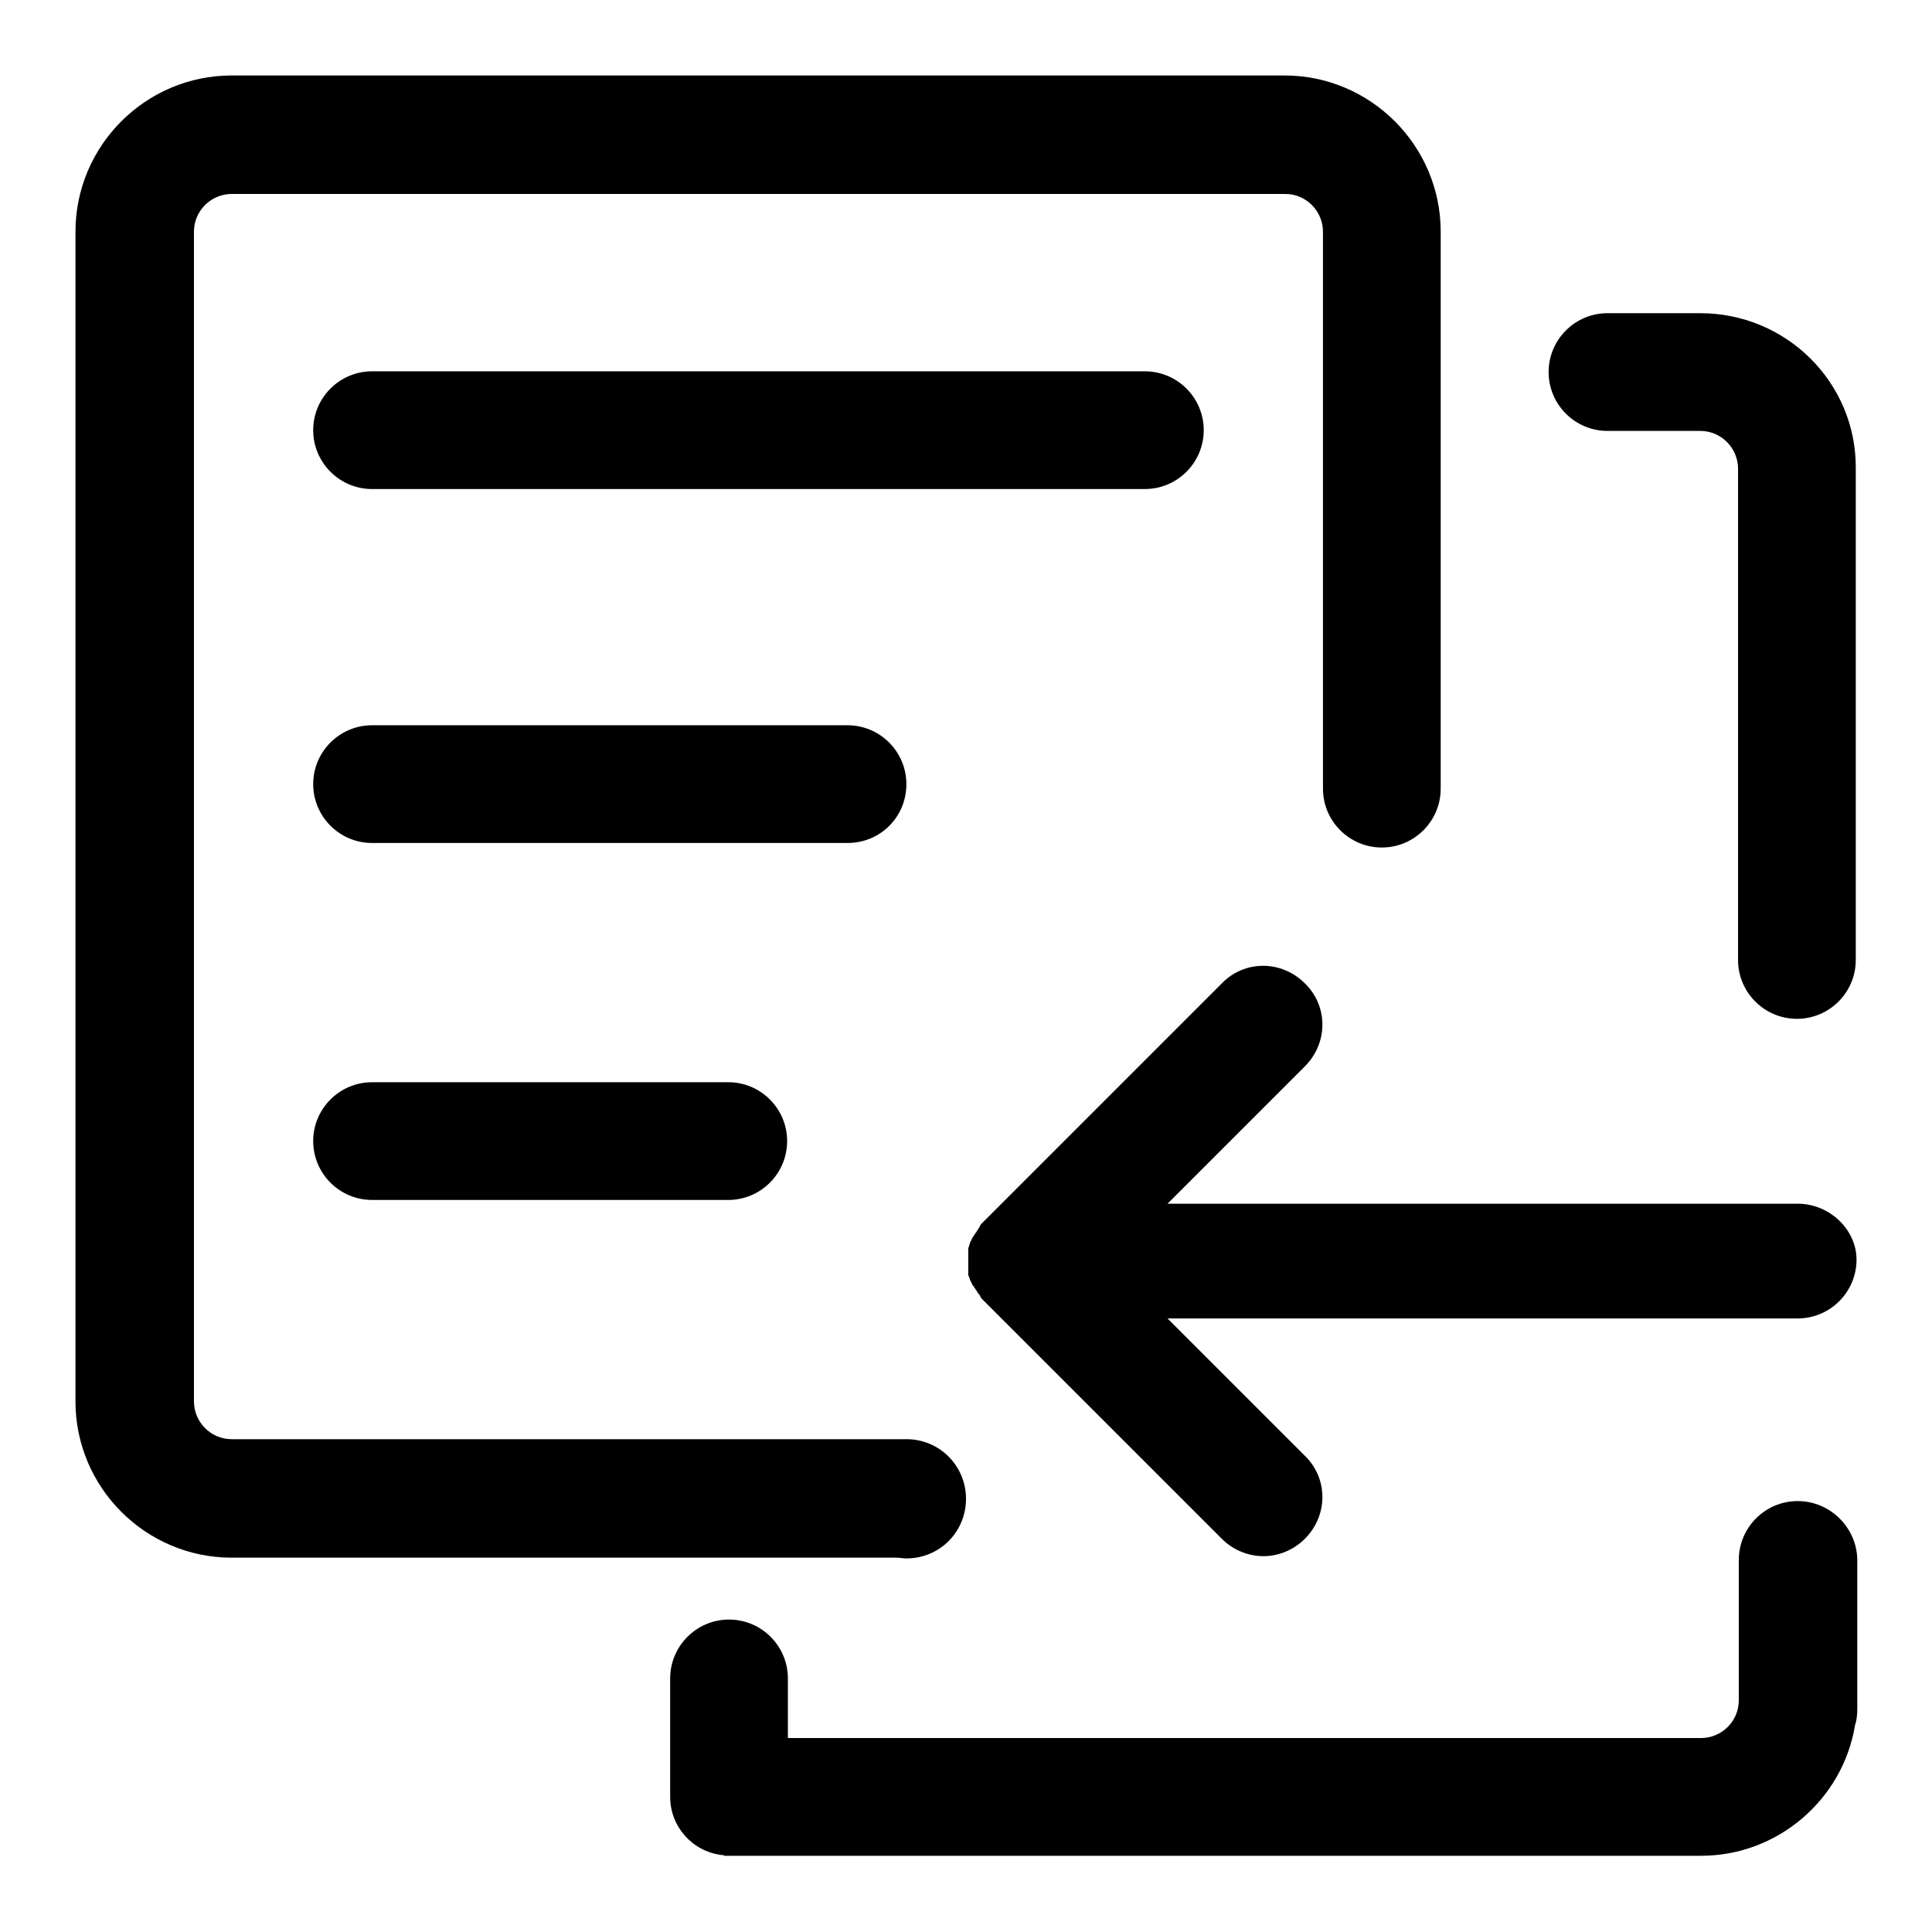
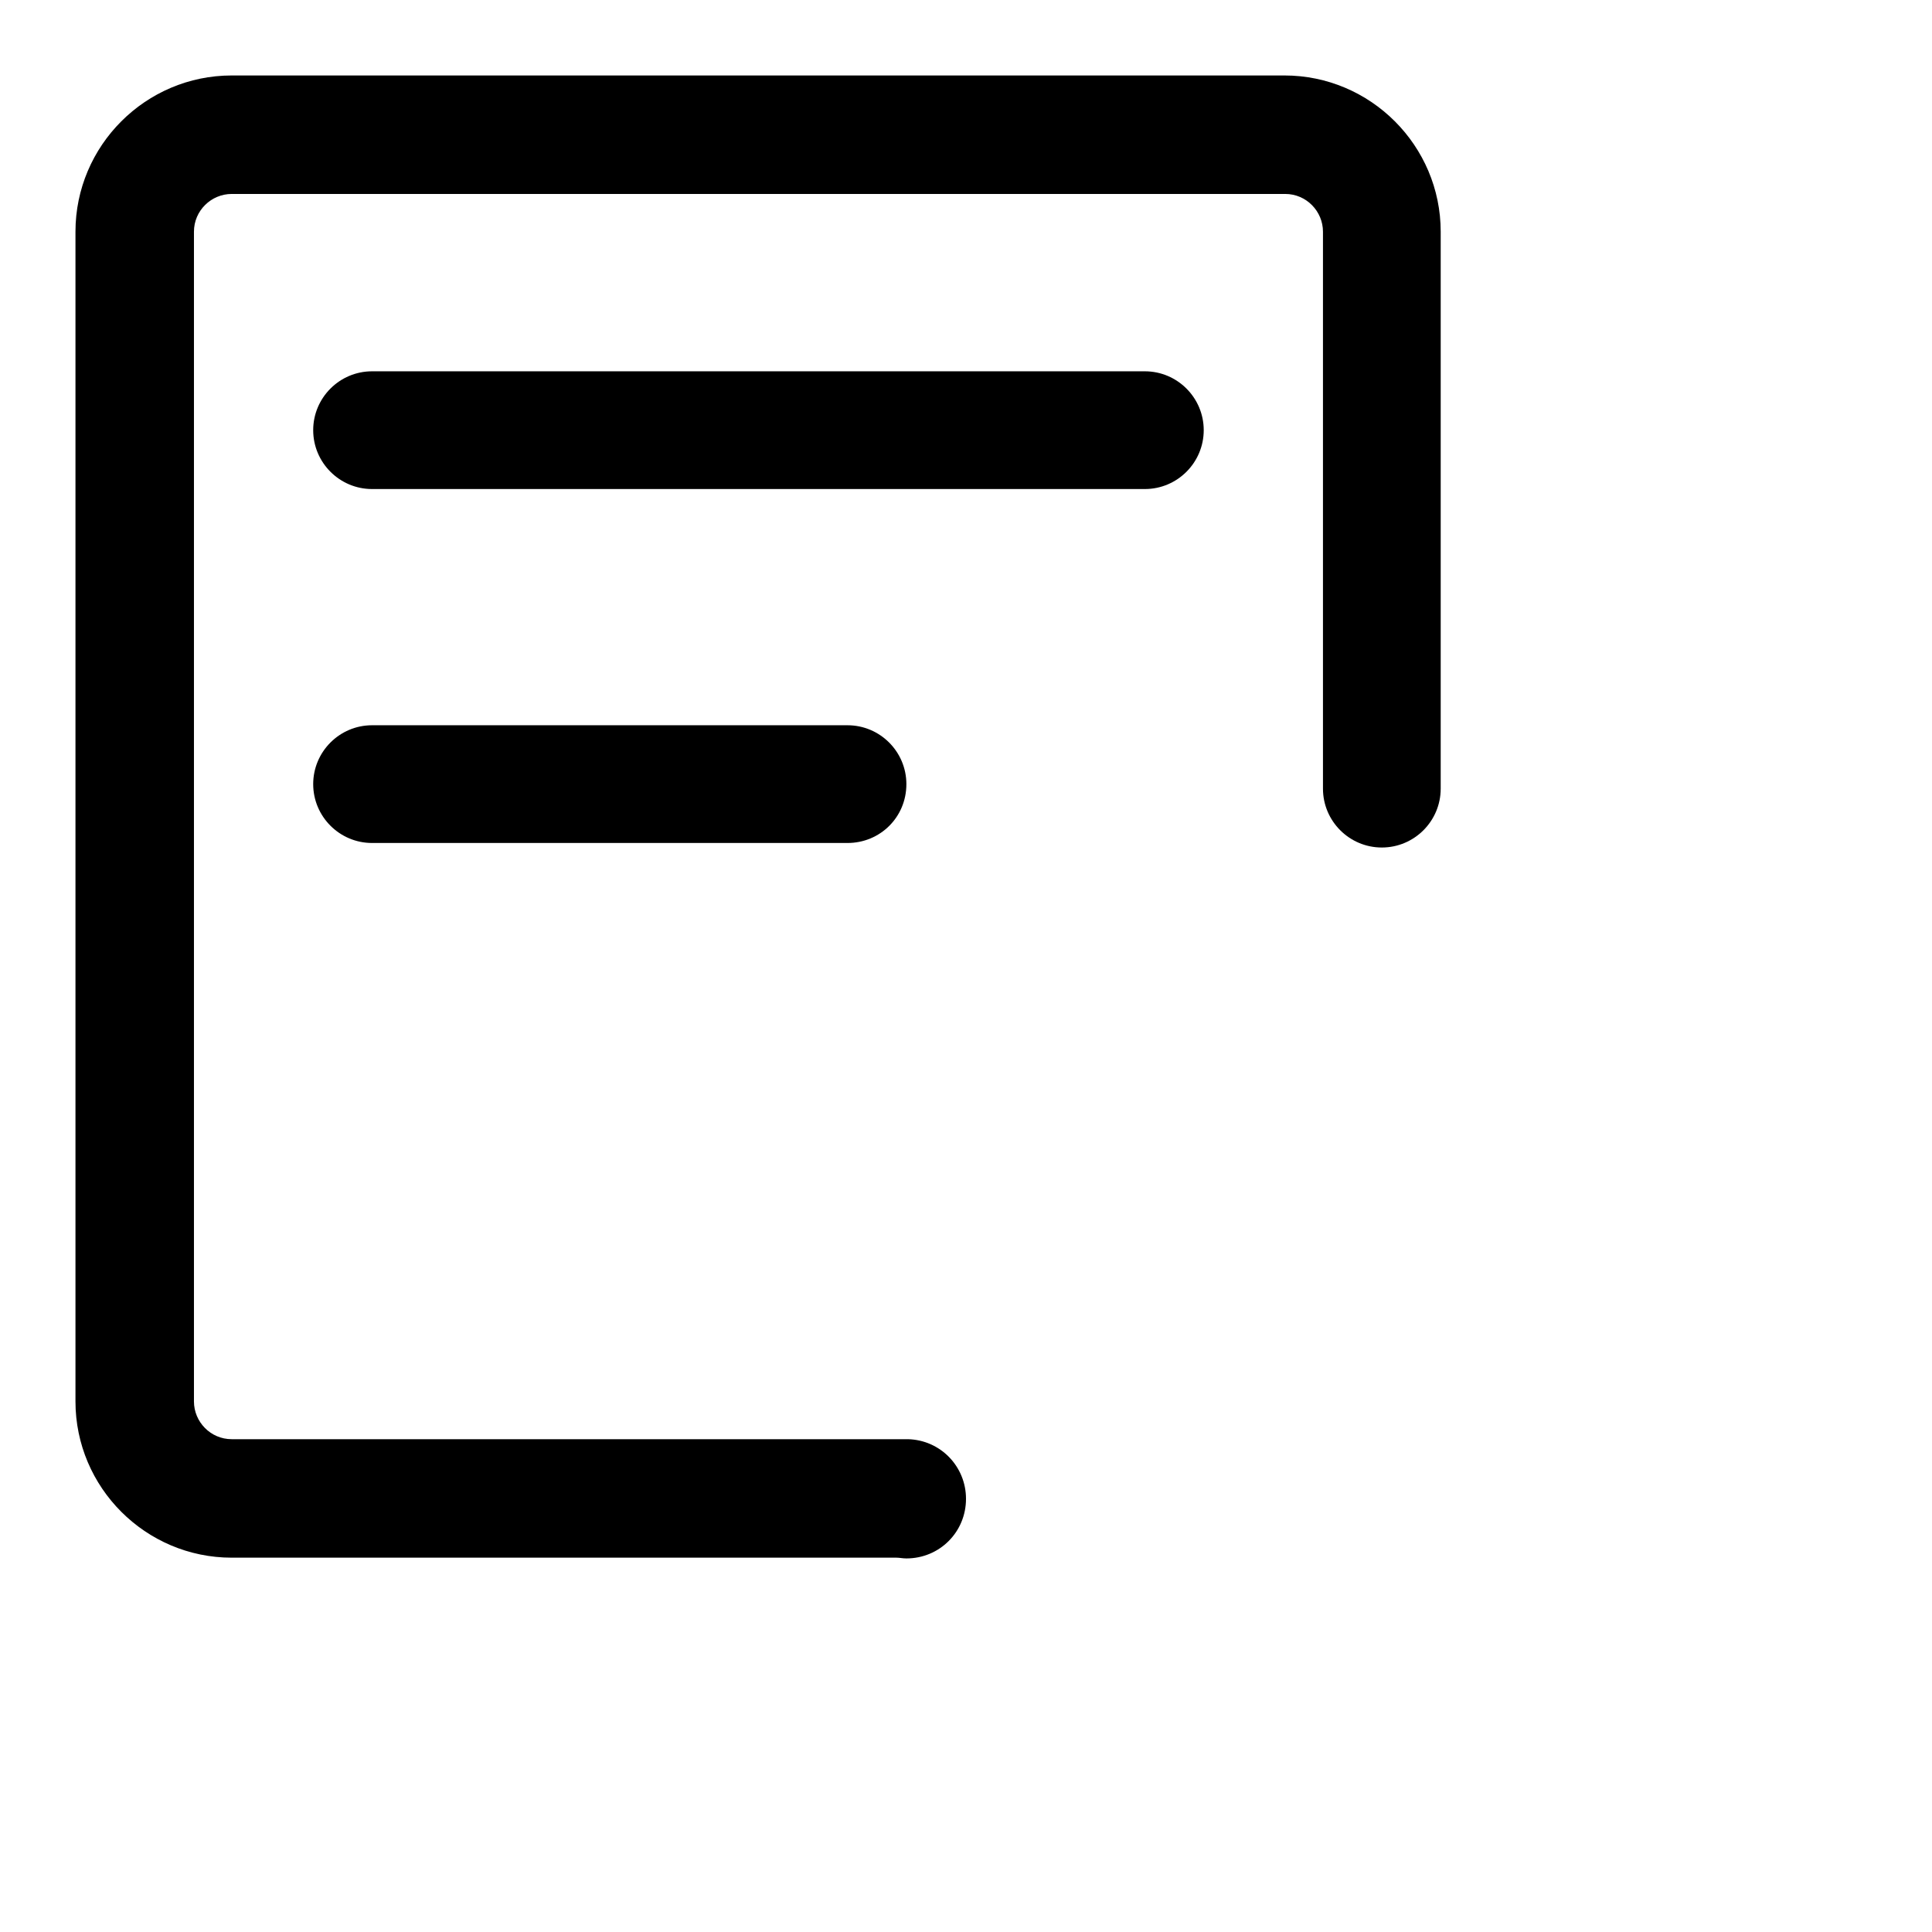
<svg xmlns="http://www.w3.org/2000/svg" version="1.1" x="0px" y="0px" viewBox="0 0 256 256" enable-background="new 0 0 256 256" xml:space="preserve">
  <g>
    <g>
-       <path fill="#000000" d="M238.2,159.5h-83.5l18.2-18.2c3.1-3.1,3.1-8,0-11c-3.1-3.1-8-3.1-11,0l-31.5,31.5c-0.1,0.1-0.2,0.2-0.3,0.3c0,0-0.1,0.1-0.1,0.1c0,0-0.1,0.1-0.1,0.2c0,0-0.1,0.1-0.1,0.2c0,0-0.1,0.1-0.1,0.1c0,0.1-0.1,0.1-0.1,0.2c0,0,0,0.1-0.1,0.1c0,0.1-0.1,0.1-0.1,0.2c0,0,0,0.1-0.1,0.1c0,0.1-0.1,0.1-0.1,0.2c0,0,0,0.1-0.1,0.1c0,0.1-0.1,0.1-0.1,0.2c0,0,0,0.1-0.1,0.1c0,0,0,0.1-0.1,0.2c0,0,0,0.1-0.1,0.2c0,0,0,0.1-0.1,0.2c0,0.1,0,0.1-0.1,0.2c0,0,0,0.1,0,0.1c0,0.1,0,0.1-0.1,0.2c0,0,0,0.1,0,0.1c0,0.1,0,0.2-0.1,0.2c0,0,0,0.1,0,0.1c0,0.1,0,0.2,0,0.3c0,0,0,0.1,0,0.1c0,0.1,0,0.2,0,0.3c0,0,0,0.1,0,0.1c0,0.1,0,0.2,0,0.2c0,0.1,0,0.1,0,0.2c0,0.1,0,0.1,0,0.2c0,0.1,0,0.2,0,0.3c0,0,0,0,0,0s0,0,0,0c0,0.1,0,0.2,0,0.3c0,0.1,0,0.1,0,0.2c0,0.1,0,0.1,0,0.2c0,0.1,0,0.2,0,0.2c0,0,0,0.1,0,0.1c0,0.1,0,0.2,0,0.3c0,0,0,0.1,0,0.1c0,0.1,0,0.2,0,0.3c0,0,0,0.1,0,0.1c0,0.1,0,0.2,0.1,0.2c0,0,0,0.1,0,0.1c0,0.1,0,0.1,0.1,0.2c0,0,0,0.1,0,0.1c0,0.1,0,0.1,0.1,0.2c0,0,0,0.1,0.1,0.2c0,0,0,0.1,0.1,0.2c0,0.1,0,0.1,0.1,0.2c0,0,0,0.1,0.1,0.1c0,0.1,0.1,0.1,0.1,0.2c0,0,0,0.1,0.1,0.1c0,0.1,0.1,0.1,0.1,0.2c0,0,0,0.1,0.1,0.1c0,0.1,0.1,0.1,0.1,0.2s0,0.1,0.1,0.1c0,0.1,0.1,0.1,0.1,0.2c0,0,0.1,0.1,0.1,0.1c0,0,0.1,0.1,0.1,0.2c0,0.1,0.1,0.1,0.1,0.2c0,0,0.1,0.1,0.1,0.1c0.1,0.1,0.2,0.2,0.3,0.3l31.5,31.5c1.5,1.5,3.5,2.3,5.5,2.3c2,0,4-0.8,5.5-2.3c3.1-3.1,3.1-8,0-11l-18.2-18.2h83.5c4.3,0,7.8-3.5,7.8-7.8C246,163,242.5,159.5,238.2,159.5z" />
      <path fill="#000000" d="M159.5,57c0-4.3-3.5-7.8-7.8-7.8H49.3c-4.3,0-7.8,3.5-7.8,7.8s3.5,7.8,7.8,7.8h102.4C156,64.8,159.5,61.3,159.5,57z" />
      <path fill="#000000" d="M120.1,103.9c0-4.3-3.5-7.8-7.8-7.8h-63c-4.3,0-7.8,3.5-7.8,7.8s3.5,7.8,7.8,7.8h63C116.6,111.7,120.1,108.3,120.1,103.9z" />
-       <path fill="#000000" d="M49.3,143.4c-4.3,0-7.8,3.5-7.8,7.8s3.5,7.8,7.8,7.8h47.2c4.3,0,7.8-3.5,7.8-7.8s-3.5-7.8-7.8-7.8H49.3z" />
-       <path fill="#000000" d="M238.2,198.9c-4.3,0-7.8,3.5-7.8,7.8v18.6c0,2.8-2.3,5-5,5h-121v-7.9c0-4.3-3.5-7.8-7.8-7.8s-7.8,3.5-7.8,7.8v15.7c0,3.9,2.9,7.2,6.8,7.7c0.1,0,0.3,0,0.4,0.1c0.2,0,0.4,0,0.6,0h128.8c10.2,0,18.8-7.5,20.4-17.3c0.2-0.6,0.3-1.3,0.3-2.1v-19.9C246,202.4,242.5,198.9,238.2,198.9z" />
-       <path fill="#000000" d="M225.3,41.5H213c-4.3,0-7.8,3.5-7.8,7.8c0,4.3,3.5,7.8,7.8,7.8h12.3c2.8,0,5,2.3,5,5v65.1c0,4.3,3.5,7.8,7.8,7.8s7.8-3.5,7.8-7.8V62.1C246,50.7,236.7,41.5,225.3,41.5z" />
      <path fill="#000000" d="M120.1,206.5c4.4,0,7.9-3.5,7.9-7.9c0-4.3-3.4-7.8-7.7-7.9l0,0H30.7c-2.8,0-5-2.3-5-5v-155c0-2.8,2.3-5,5-5h139.6c2.8,0,5,2.3,5,5v73.8c0,4.3,3.5,7.8,7.8,7.8s7.8-3.5,7.8-7.8V30.7c0-11.4-9.3-20.7-20.7-20.7H30.7C19.3,10,10,19.3,10,30.7v155c0,11.4,9.3,20.7,20.7,20.7h88.1C119.2,206.4,119.6,206.5,120.1,206.5z" />
    </g>
  </g>
</svg>